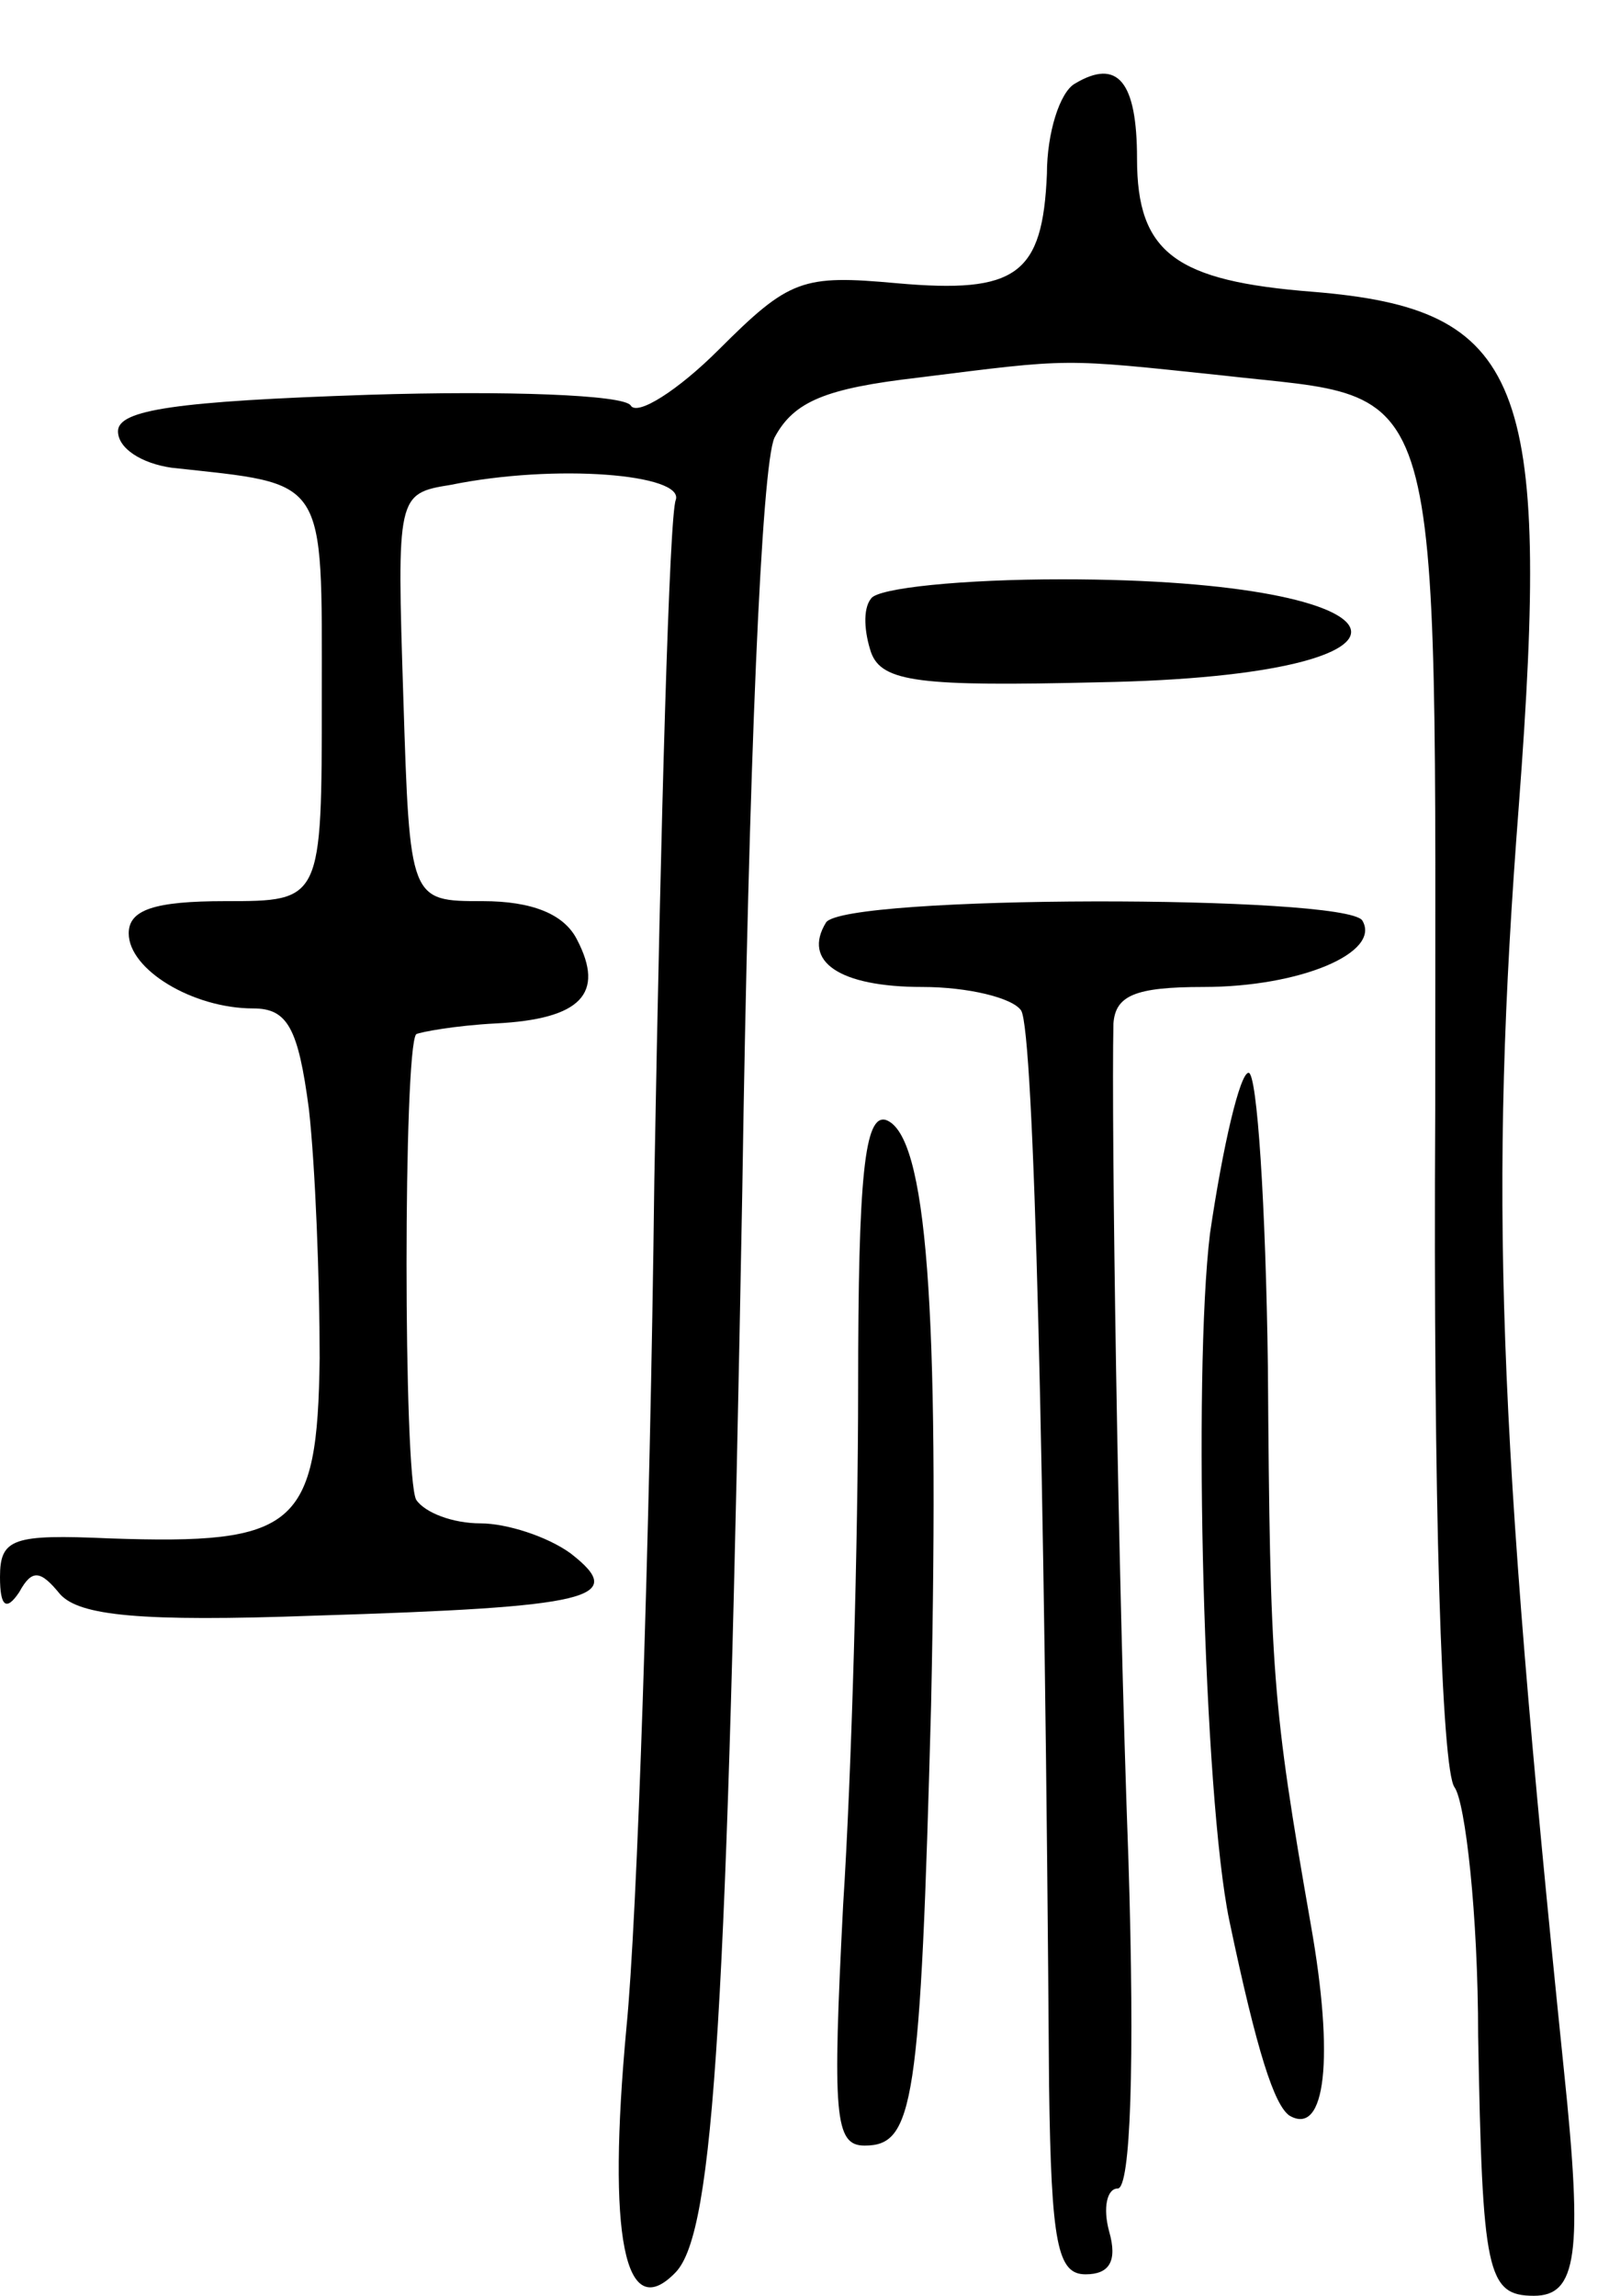
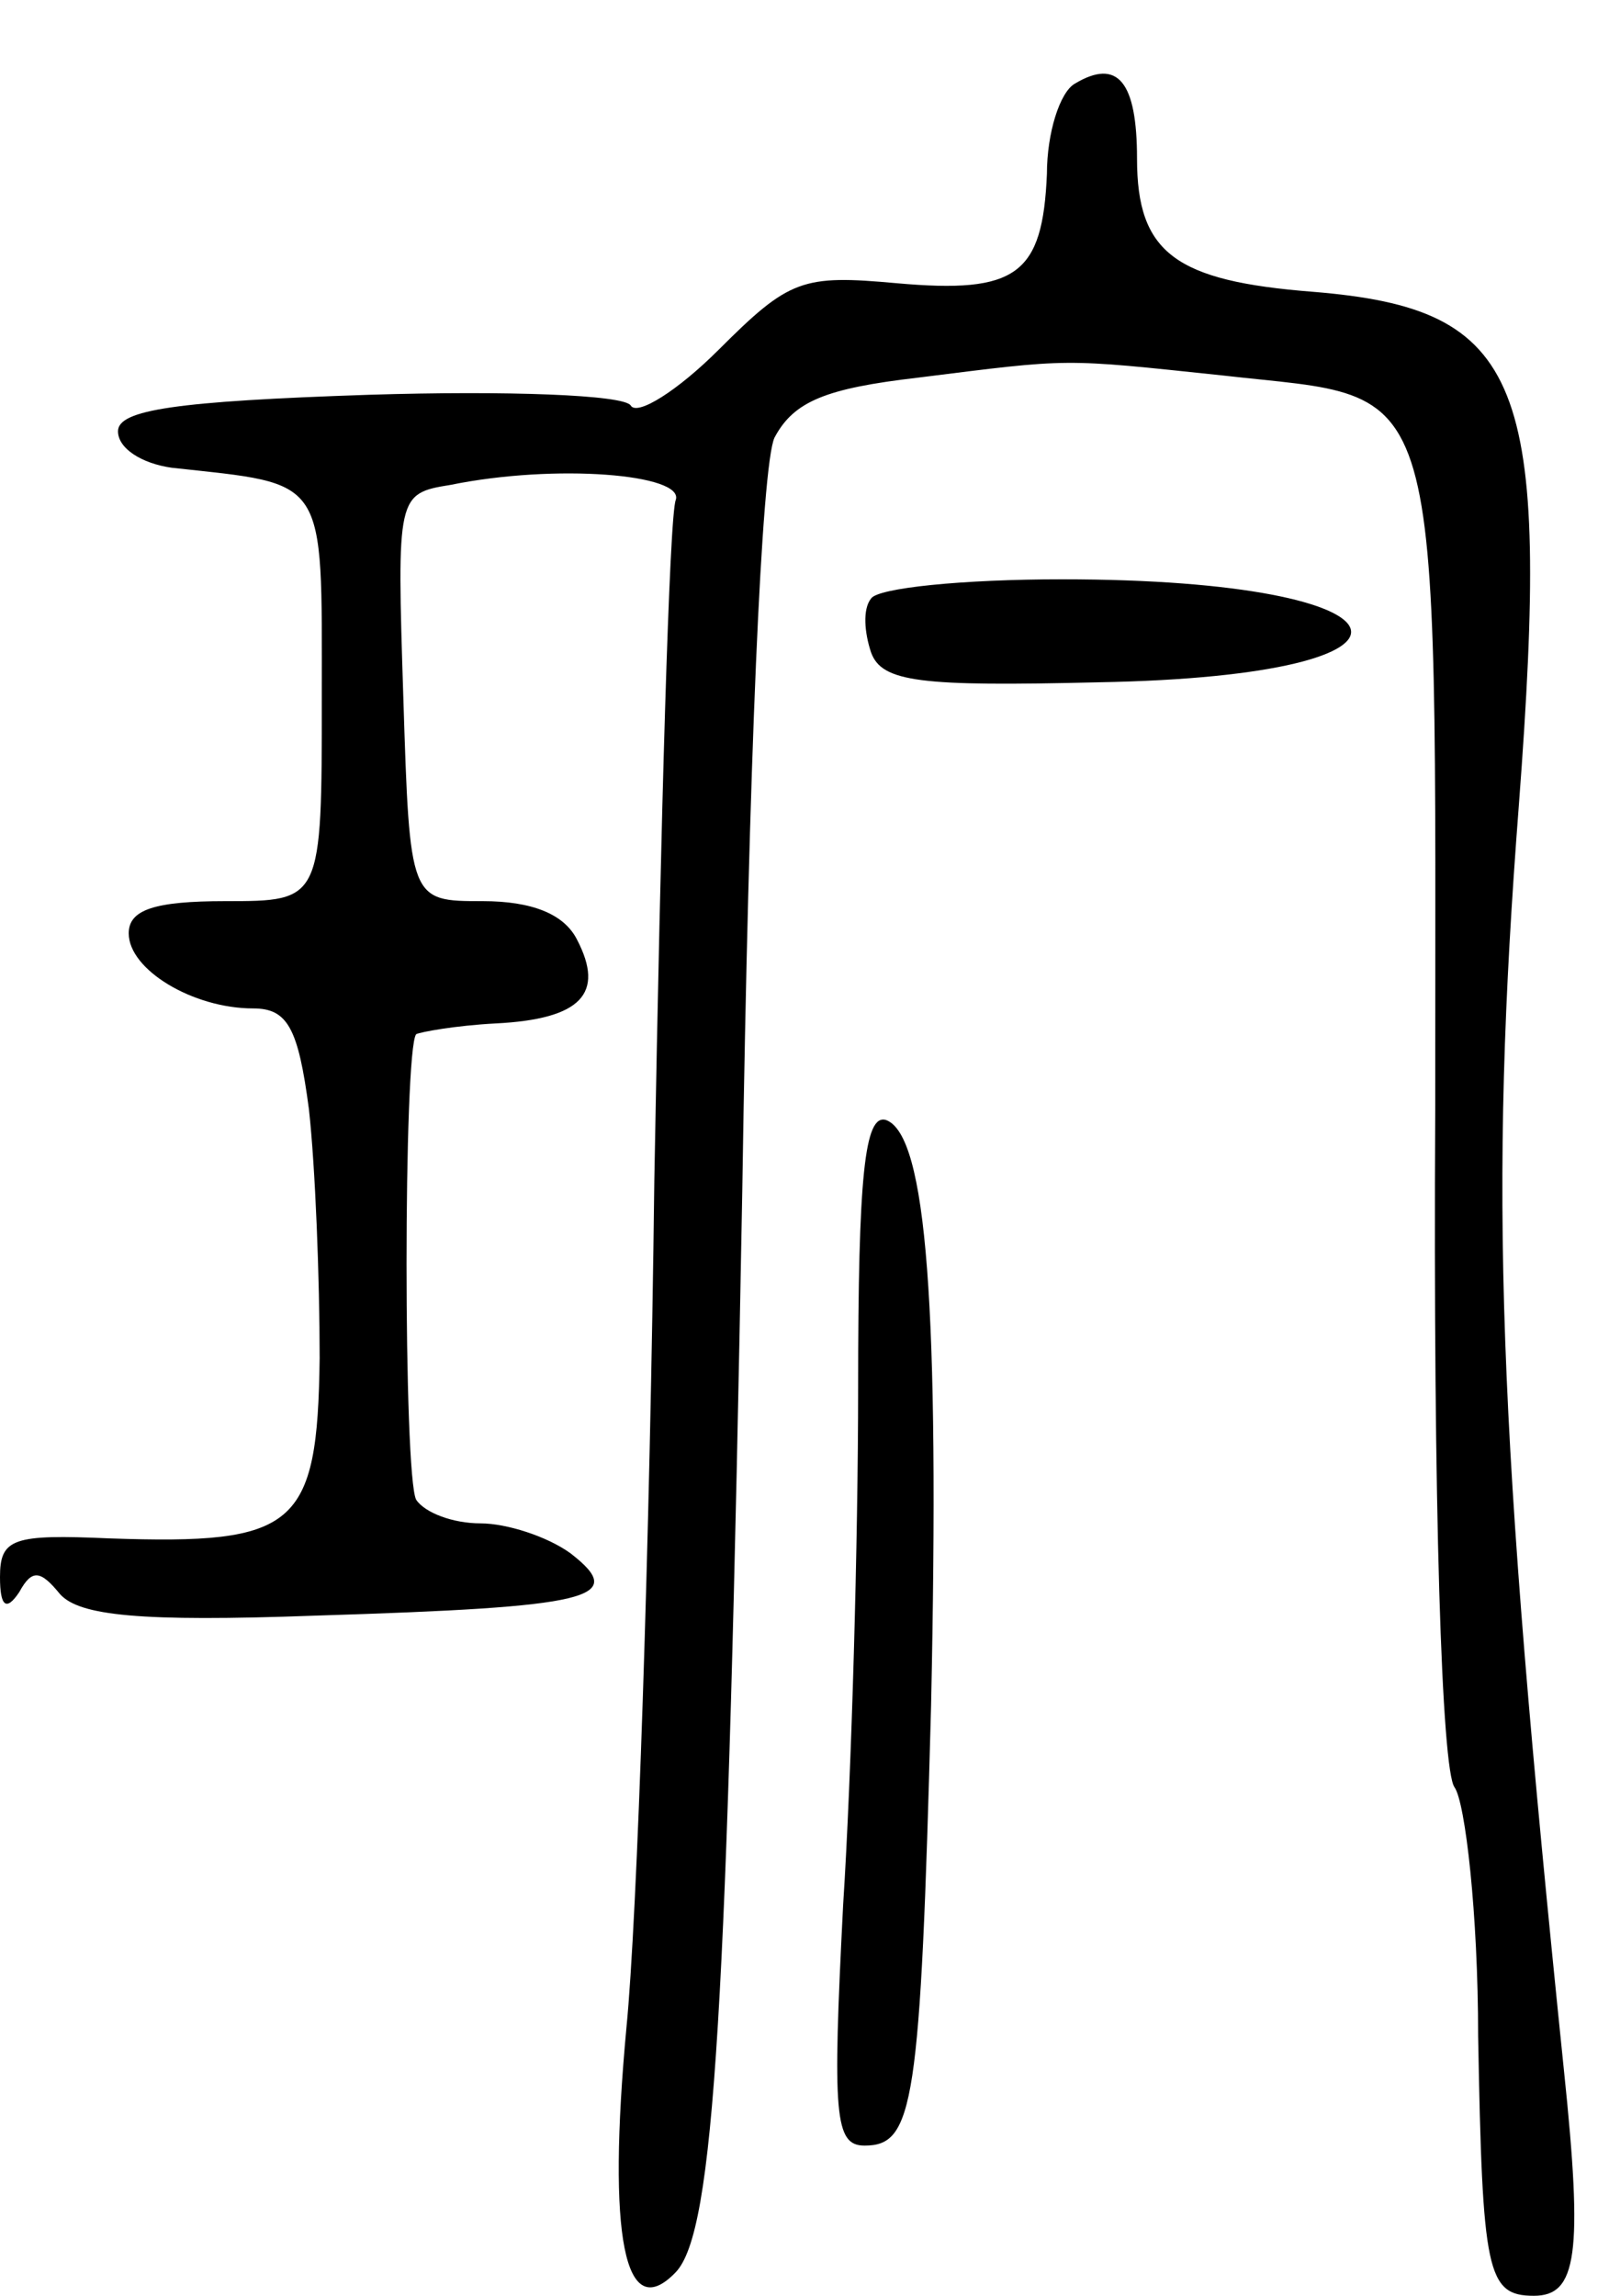
<svg xmlns="http://www.w3.org/2000/svg" version="1.0" width="75" height="107" viewBox="0 0 75 107">
  <g transform="translate(0,107) scale(0.1,-0.1)">
    <path d="M501 1031 c-7 -4 -13 -23 -13 -42 -2 -47 -14 -56 -70 -51 -44 4 -50 2 -83 -31 -19 -19 -38 -31 -41 -26 -3 5 -58 7 -122 5 -90 -3 -117 -7 -117 -17 0 -8 11 -15 25 -17 73 -8 70 -3 70 -107 0 -95 0 -95 -45 -95 -33 0 -45 -4 -45 -15 0 -17 30 -35 58 -35 16 0 21 -9 26 -47 3 -27 5 -79 5 -116 -1 -79 -11 -87 -98 -84 -45 2 -51 0 -51 -18 0 -14 3 -16 9 -7 6 11 10 10 19 -1 9 -10 37 -13 119 -10 129 4 146 8 119 29 -11 8 -30 14 -42 14 -13 0 -26 5 -30 11 -6 11 -6 210 0 217 2 1 18 4 37 5 40 2 51 14 38 39 -6 12 -21 18 -44 18 -34 0 -34 0 -37 95 -3 94 -3 95 22 99 49 10 109 5 105 -7 -3 -7 -7 -149 -10 -317 -2 -168 -8 -345 -13 -395 -9 -97 -1 -139 23 -114 18 19 24 121 31 504 3 200 9 338 15 351 9 17 24 23 67 28 72 9 66 9 142 1 105 -12 99 9 99 -342 -1 -185 3 -308 9 -316 5 -7 11 -59 11 -116 2 -110 4 -121 26 -121 20 0 23 19 14 105 -31 302 -35 408 -21 590 15 198 2 231 -96 239 -64 5 -82 18 -82 62 0 36 -9 47 -29 35z" />
    <path d="M406 791 c-4 -5 -3 -16 0 -25 5 -14 23 -16 106 -14 167 3 152 48 -17 48 -46 0 -86 -4 -89 -9z" />
-     <path d="M385 640 c-11 -18 6 -30 45 -30 21 0 42 -5 46 -11 6 -10 11 -212 13 -501 1 -74 4 -88 17 -88 11 0 15 6 11 20 -3 11 -1 20 4 20 6 0 8 58 5 153 -5 136 -8 343 -7 390 1 13 10 17 42 17 45 0 83 16 74 31 -8 12 -242 12 -250 -1z" />
-     <path d="M564 495 c-8 -66 -3 -262 9 -320 13 -62 21 -86 28 -91 17 -10 21 27 10 89 -18 103 -19 117 -20 260 -1 75 -5 137 -9 137 -4 0 -12 -34 -18 -75z" />
    <path d="M400 423 c0 -70 -3 -179 -7 -241 -5 -98 -4 -112 10 -112 23 0 26 19 31 205 4 186 -2 266 -21 273 -10 3 -13 -26 -13 -125z" />
  </g>
</svg>